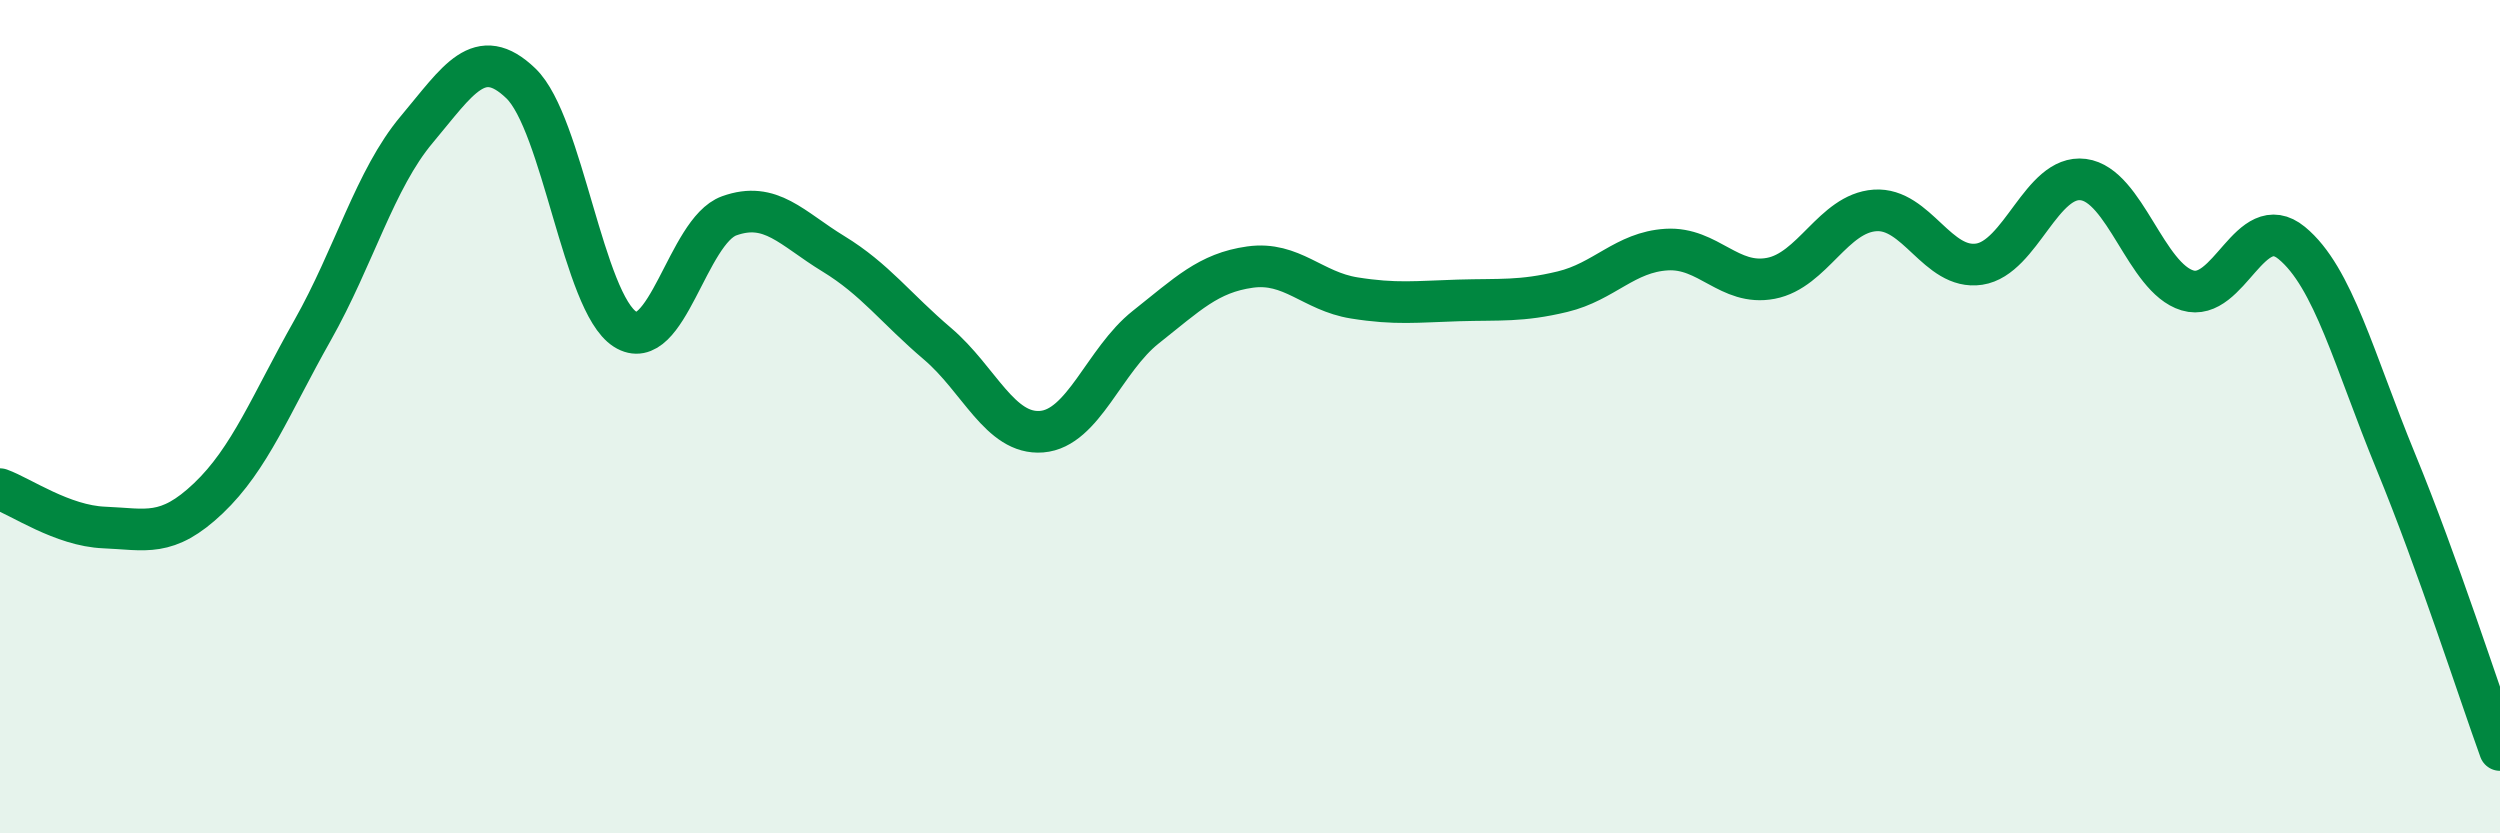
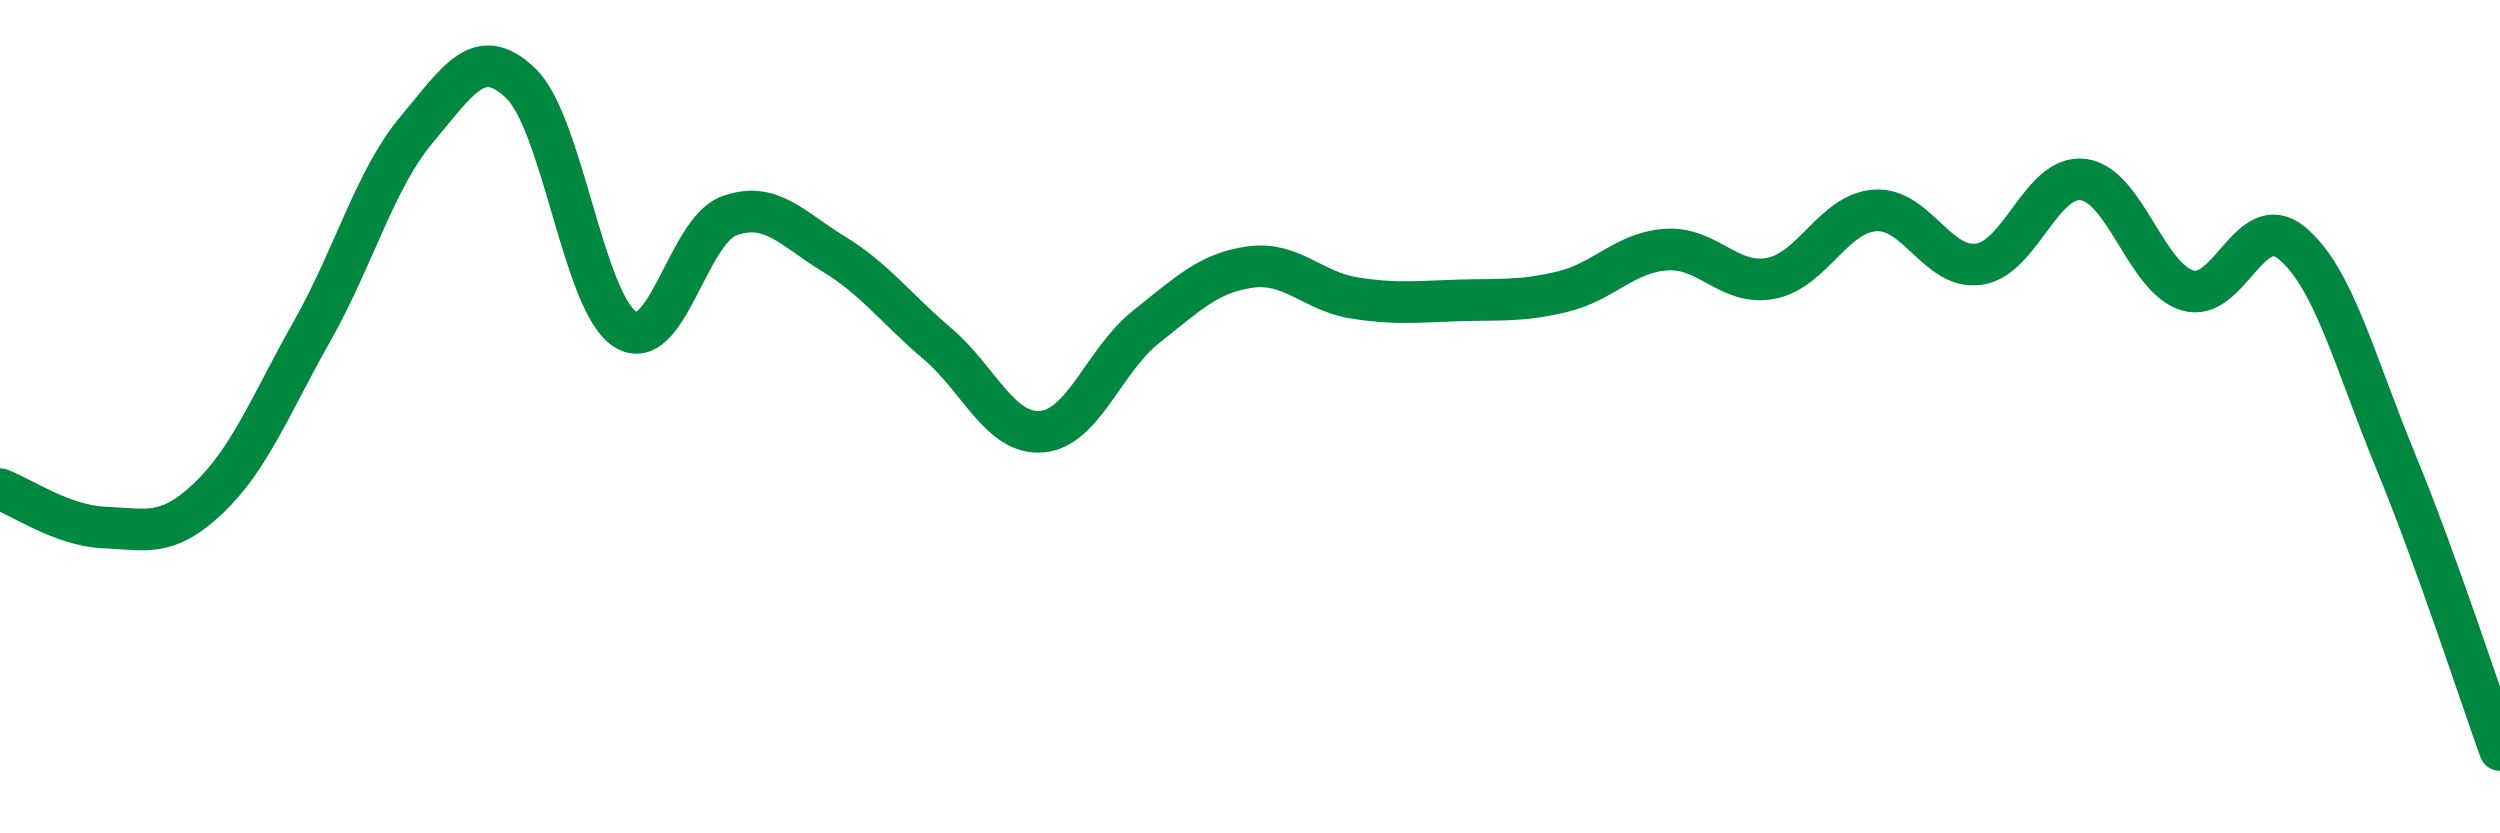
<svg xmlns="http://www.w3.org/2000/svg" width="60" height="20" viewBox="0 0 60 20">
-   <path d="M 0,11.74 C 0.5,11.92 1.5,12.62 2.5,12.66 C 3.5,12.7 4,12.91 5,11.96 C 6,11.01 6.5,9.7 7.5,7.93 C 8.5,6.16 9,4.3 10,3.11 C 11,1.92 11.5,1.04 12.5,2 C 13.5,2.96 14,7.26 15,7.9 C 16,8.54 16.5,5.54 17.5,5.18 C 18.5,4.82 19,5.48 20,6.09 C 21,6.7 21.5,7.4 22.5,8.25 C 23.5,9.1 24,10.44 25,10.36 C 26,10.28 26.5,8.64 27.5,7.85 C 28.5,7.06 29,6.55 30,6.41 C 31,6.27 31.5,6.99 32.5,7.15 C 33.5,7.31 34,7.24 35,7.21 C 36,7.18 36.5,7.24 37.5,7 C 38.5,6.76 39,6.05 40,5.99 C 41,5.93 41.5,6.87 42.5,6.68 C 43.5,6.49 44,5.12 45,5.05 C 46,4.98 46.5,6.49 47.5,6.34 C 48.5,6.19 49,4.18 50,4.31 C 51,4.44 51.5,6.67 52.5,6.97 C 53.5,7.27 54,5.01 55,5.83 C 56,6.65 56.5,8.65 57.5,11.08 C 58.5,13.51 59.5,16.62 60,18L60 20L0 20Z" fill="#008740" opacity="0.1" stroke-linecap="round" stroke-linejoin="round" />
  <path d="M 0,11.74 C 0.5,11.92 1.5,12.62 2.5,12.66 C 3.5,12.7 4,12.91 5,11.96 C 6,11.01 6.5,9.7 7.5,7.93 C 8.5,6.16 9,4.3 10,3.11 C 11,1.92 11.5,1.04 12.5,2 C 13.5,2.96 14,7.26 15,7.9 C 16,8.54 16.5,5.54 17.5,5.18 C 18.5,4.82 19,5.48 20,6.09 C 21,6.7 21.5,7.4 22.5,8.25 C 23.5,9.1 24,10.44 25,10.36 C 26,10.28 26.5,8.64 27.5,7.85 C 28.5,7.06 29,6.55 30,6.41 C 31,6.27 31.5,6.99 32.5,7.15 C 33.5,7.31 34,7.24 35,7.21 C 36,7.18 36.5,7.24 37.5,7 C 38.5,6.76 39,6.05 40,5.99 C 41,5.93 41.5,6.87 42.5,6.68 C 43.5,6.49 44,5.12 45,5.05 C 46,4.98 46.5,6.49 47.5,6.34 C 48.5,6.19 49,4.18 50,4.31 C 51,4.44 51.5,6.67 52.5,6.97 C 53.5,7.27 54,5.01 55,5.83 C 56,6.65 56.5,8.65 57.5,11.08 C 58.5,13.51 59.5,16.62 60,18" stroke="#008740" stroke-width="1" fill="none" stroke-linecap="round" stroke-linejoin="round" />
</svg>